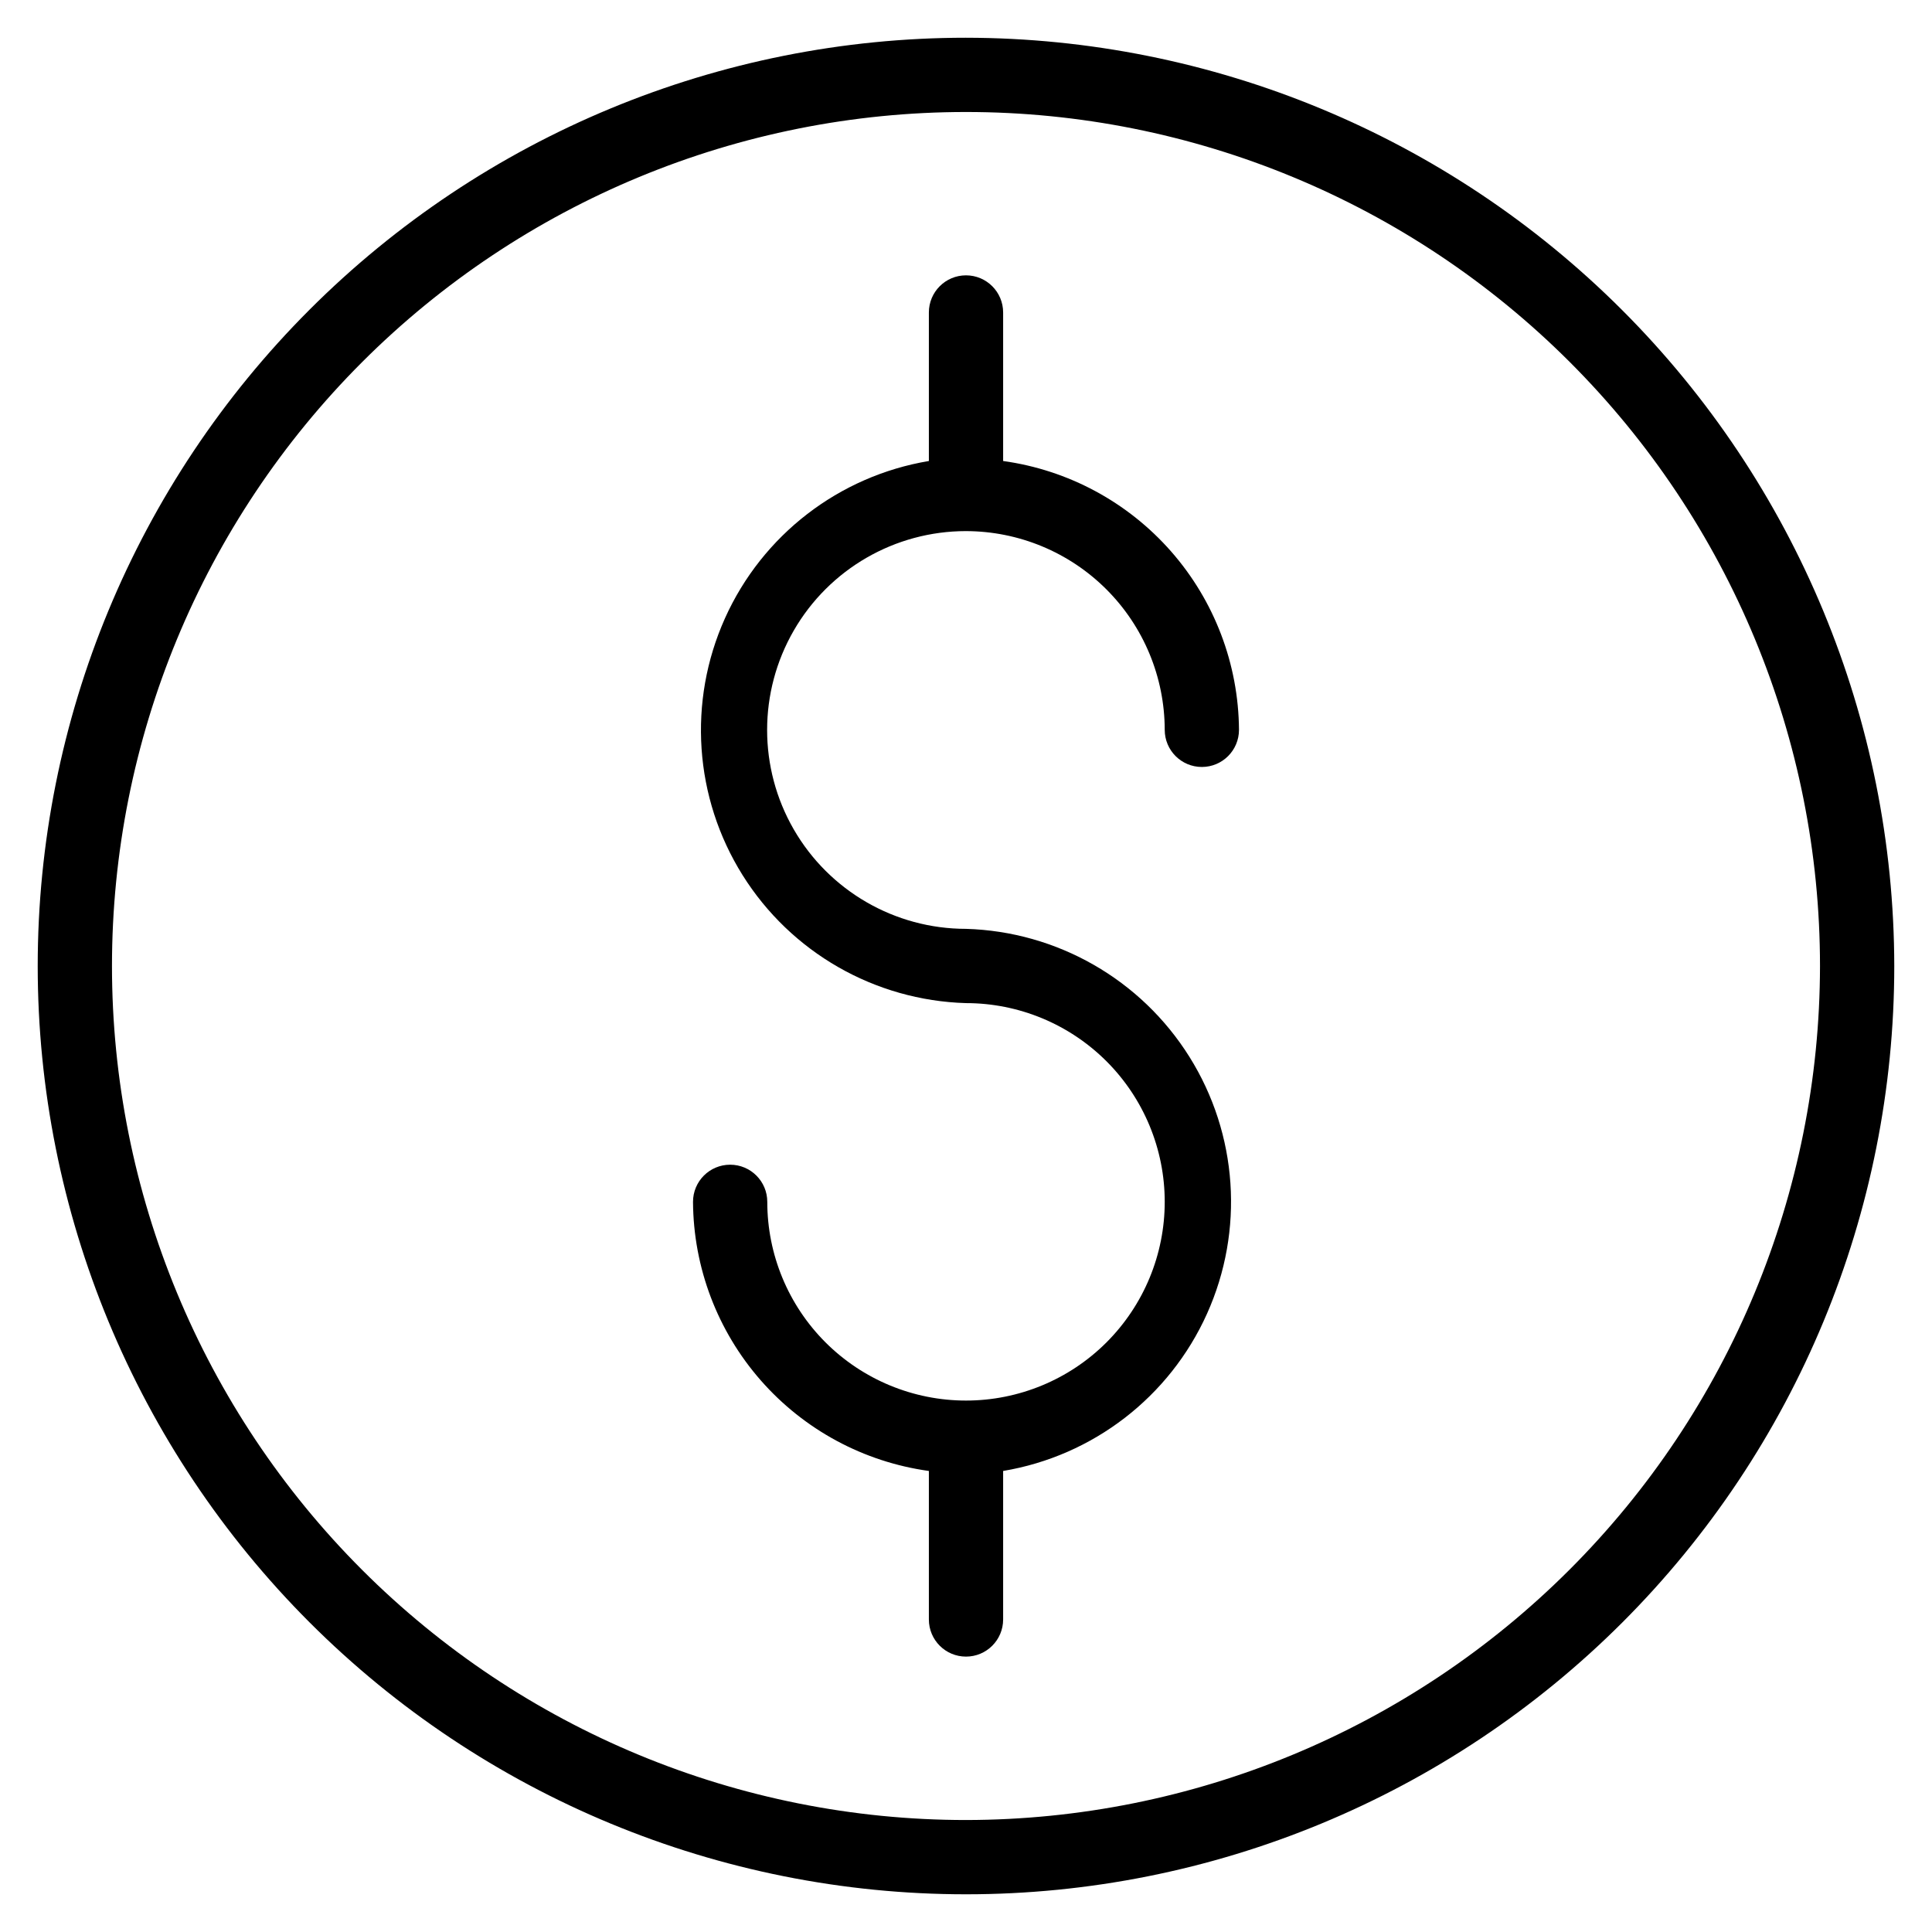
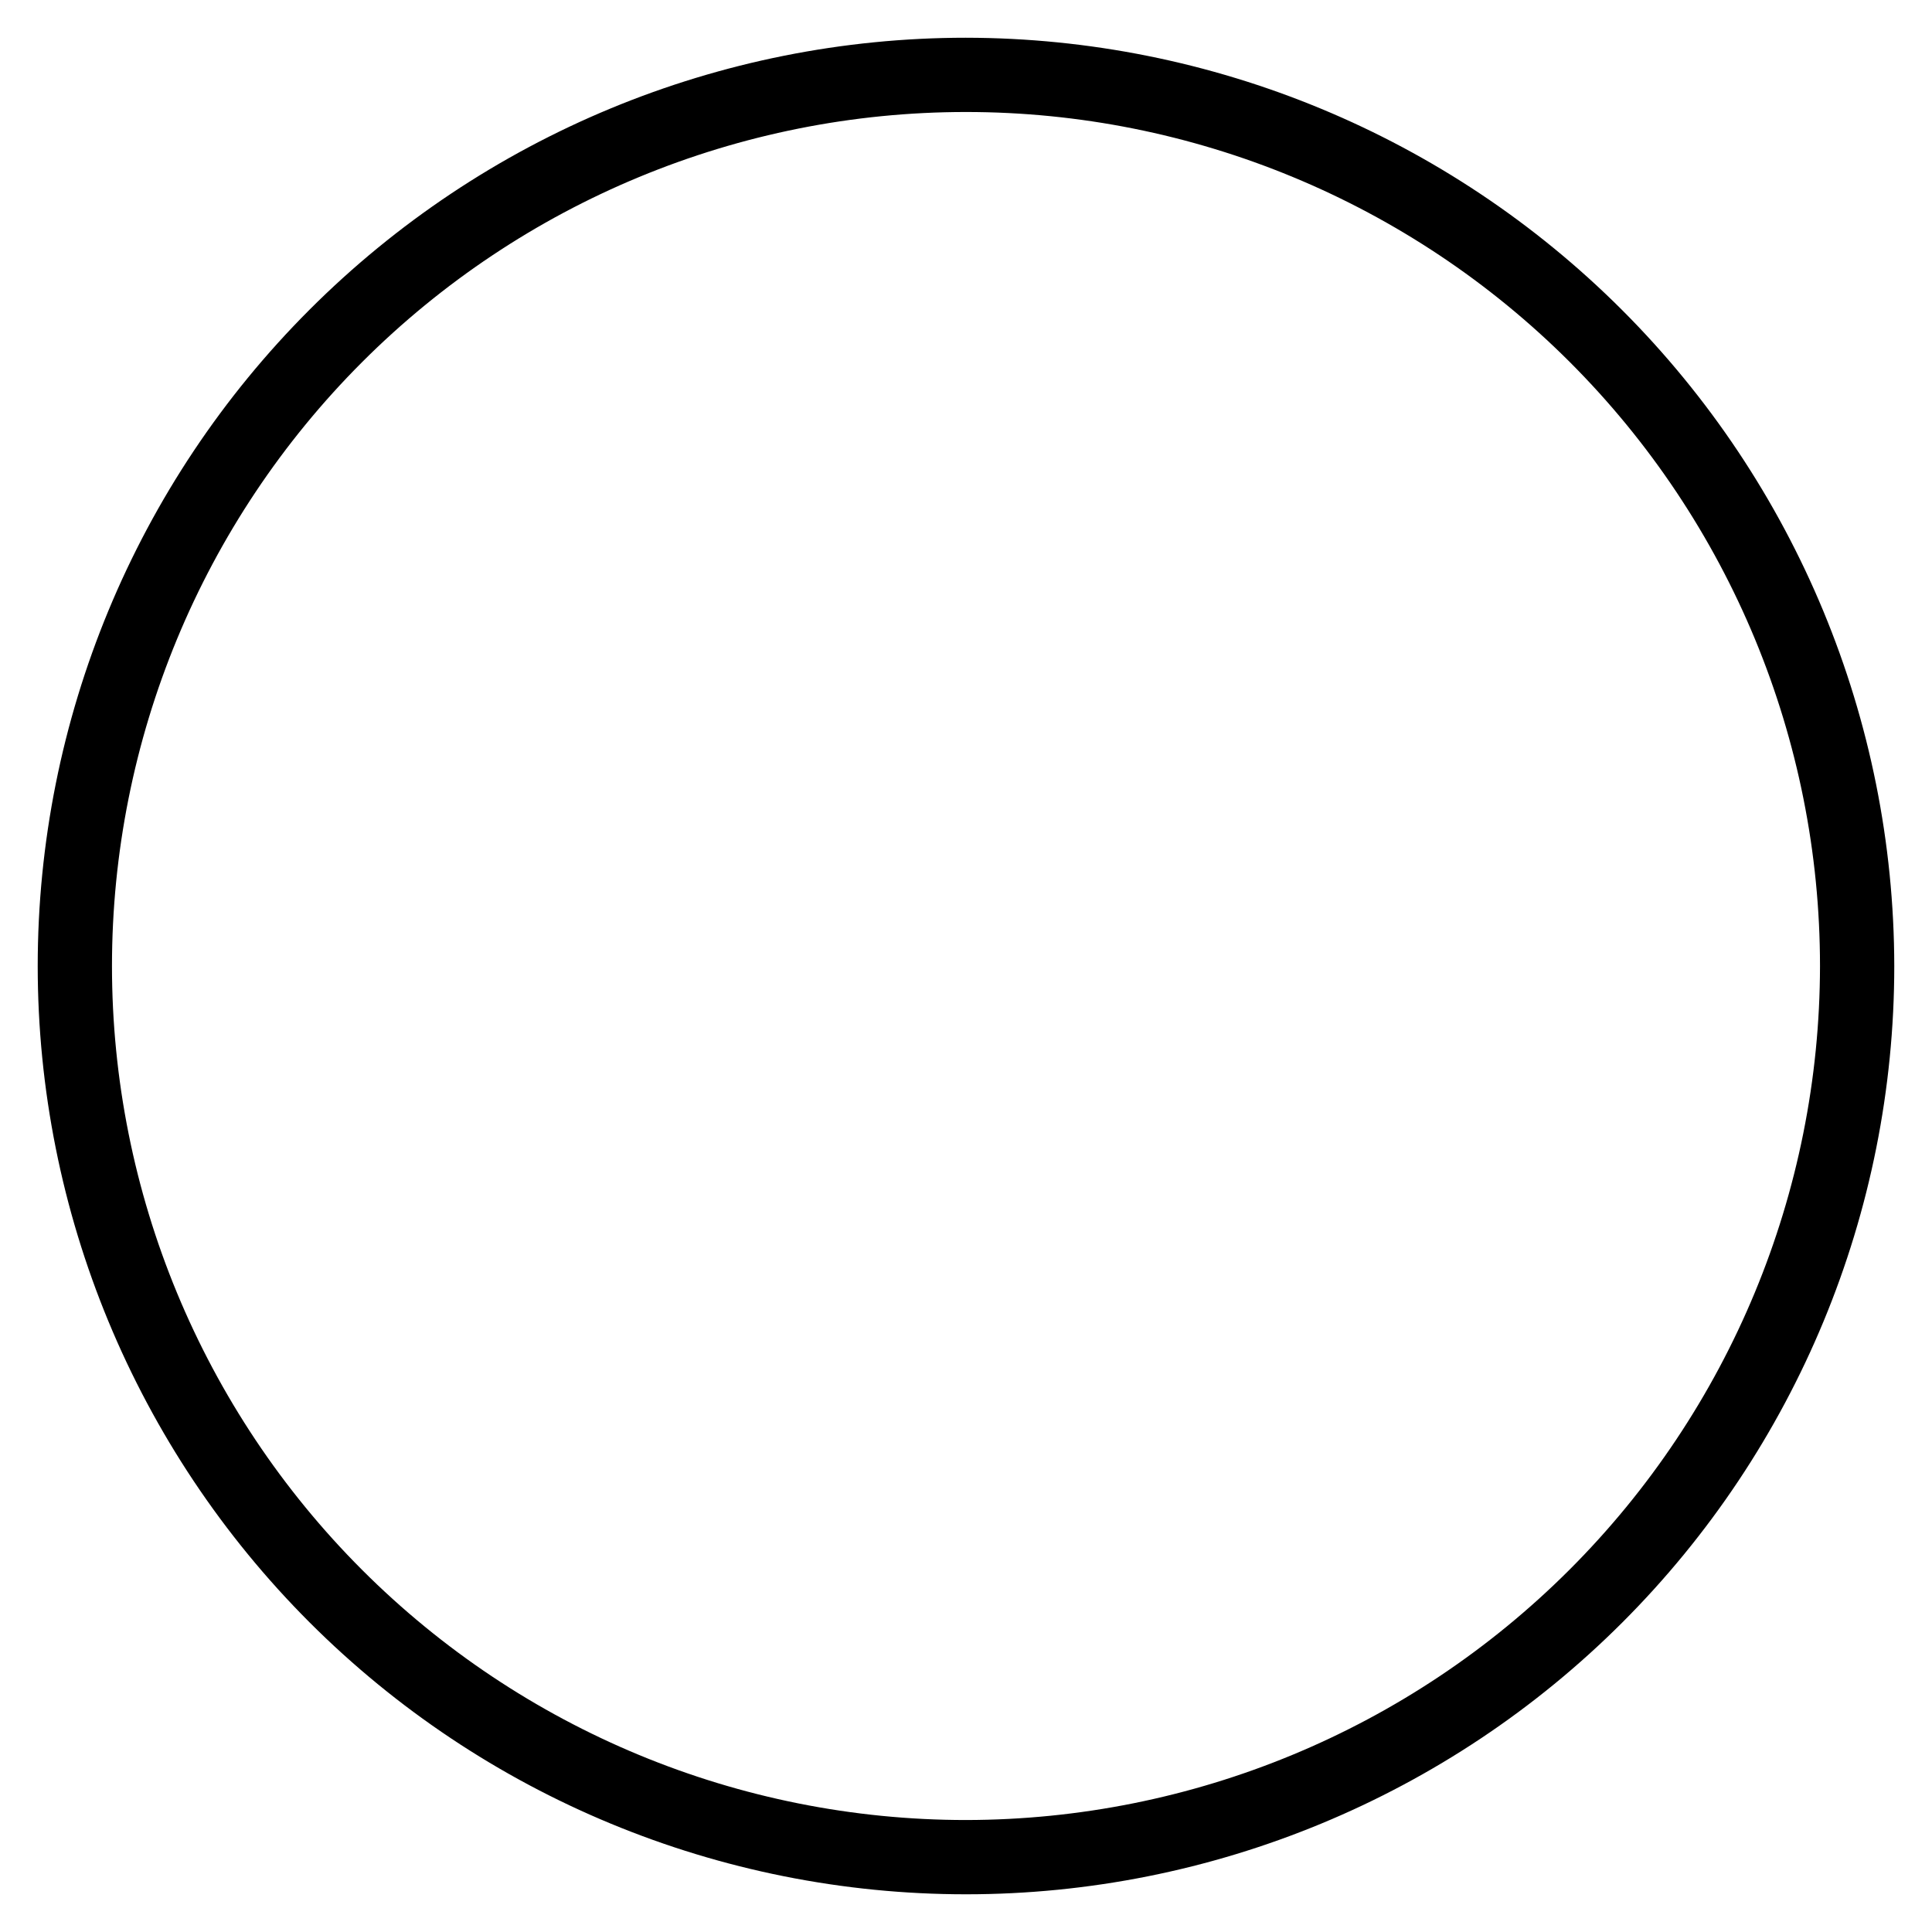
<svg xmlns="http://www.w3.org/2000/svg" fill="#000000" width="800px" height="800px" version="1.1" viewBox="144 144 512 512">
  <g>
    <path d="m400 154c-65.246 0-127.82 25.918-173.95 72.055-46.137 46.133-72.055 108.7-72.055 173.95 0 65.242 25.918 127.81 72.055 173.95 46.133 46.133 108.7 72.051 173.95 72.051 65.242 0 127.81-25.918 173.95-72.051 46.133-46.137 72.051-108.71 72.051-173.95-0.086-65.219-26.027-127.74-72.145-173.86-46.117-46.113-108.64-72.059-173.86-72.145zm0 472.32v0.004c-60.027 0-117.59-23.844-160.04-66.289-42.441-42.441-66.285-100.01-66.285-160.03 0-60.027 23.844-117.59 66.285-160.04 42.445-42.441 100.01-66.285 160.04-66.285 60.023 0 117.59 23.844 160.03 66.285 42.445 42.445 66.289 100.01 66.289 160.04-0.062 60.004-23.93 117.53-66.359 159.96-42.43 42.43-99.957 66.297-159.96 66.359z" />
-     <path d="m400 284.75c13.961 0.02 27.344 5.574 37.215 15.445 9.871 9.871 15.426 23.254 15.449 37.215 0 5.438 4.402 9.844 9.84 9.844 5.434 0 9.84-4.406 9.84-9.844-0.121-17.402-6.504-34.18-17.98-47.262-11.48-13.082-27.285-21.594-44.523-23.977v-39.363c0-5.434-4.406-9.84-9.84-9.84-5.438 0-9.84 4.406-9.84 9.84v39.363c-23.844 3.988-44.117 19.625-54.035 41.672-9.914 22.043-8.168 47.586 4.664 68.074 12.832 20.488 35.047 33.215 59.211 33.918 13.965 0 27.359 5.547 37.238 15.422 9.875 9.879 15.426 23.273 15.426 37.242 0 13.965-5.551 27.359-15.426 37.238-9.879 9.875-23.273 15.426-37.238 15.426-13.969 0-27.363-5.551-37.242-15.426-9.875-9.879-15.422-23.273-15.422-37.238 0-5.438-4.406-9.84-9.84-9.84-5.438 0-9.84 4.402-9.84 9.84 0.098 17.414 6.473 34.211 17.953 47.312 11.48 13.098 27.297 21.621 44.551 24.008v39.359c0 5.434 4.402 9.84 9.84 9.84 5.434 0 9.84-4.406 9.84-9.84v-39.359c23.84-3.992 44.113-19.629 54.031-41.672 9.918-22.047 8.168-47.59-4.664-68.078-12.828-20.488-35.047-33.211-59.207-33.914-18.832 0-36.23-10.047-45.645-26.352-9.414-16.309-9.414-36.398 0-52.703 9.414-16.309 26.812-26.352 45.645-26.352z" />
  </g>
</svg>